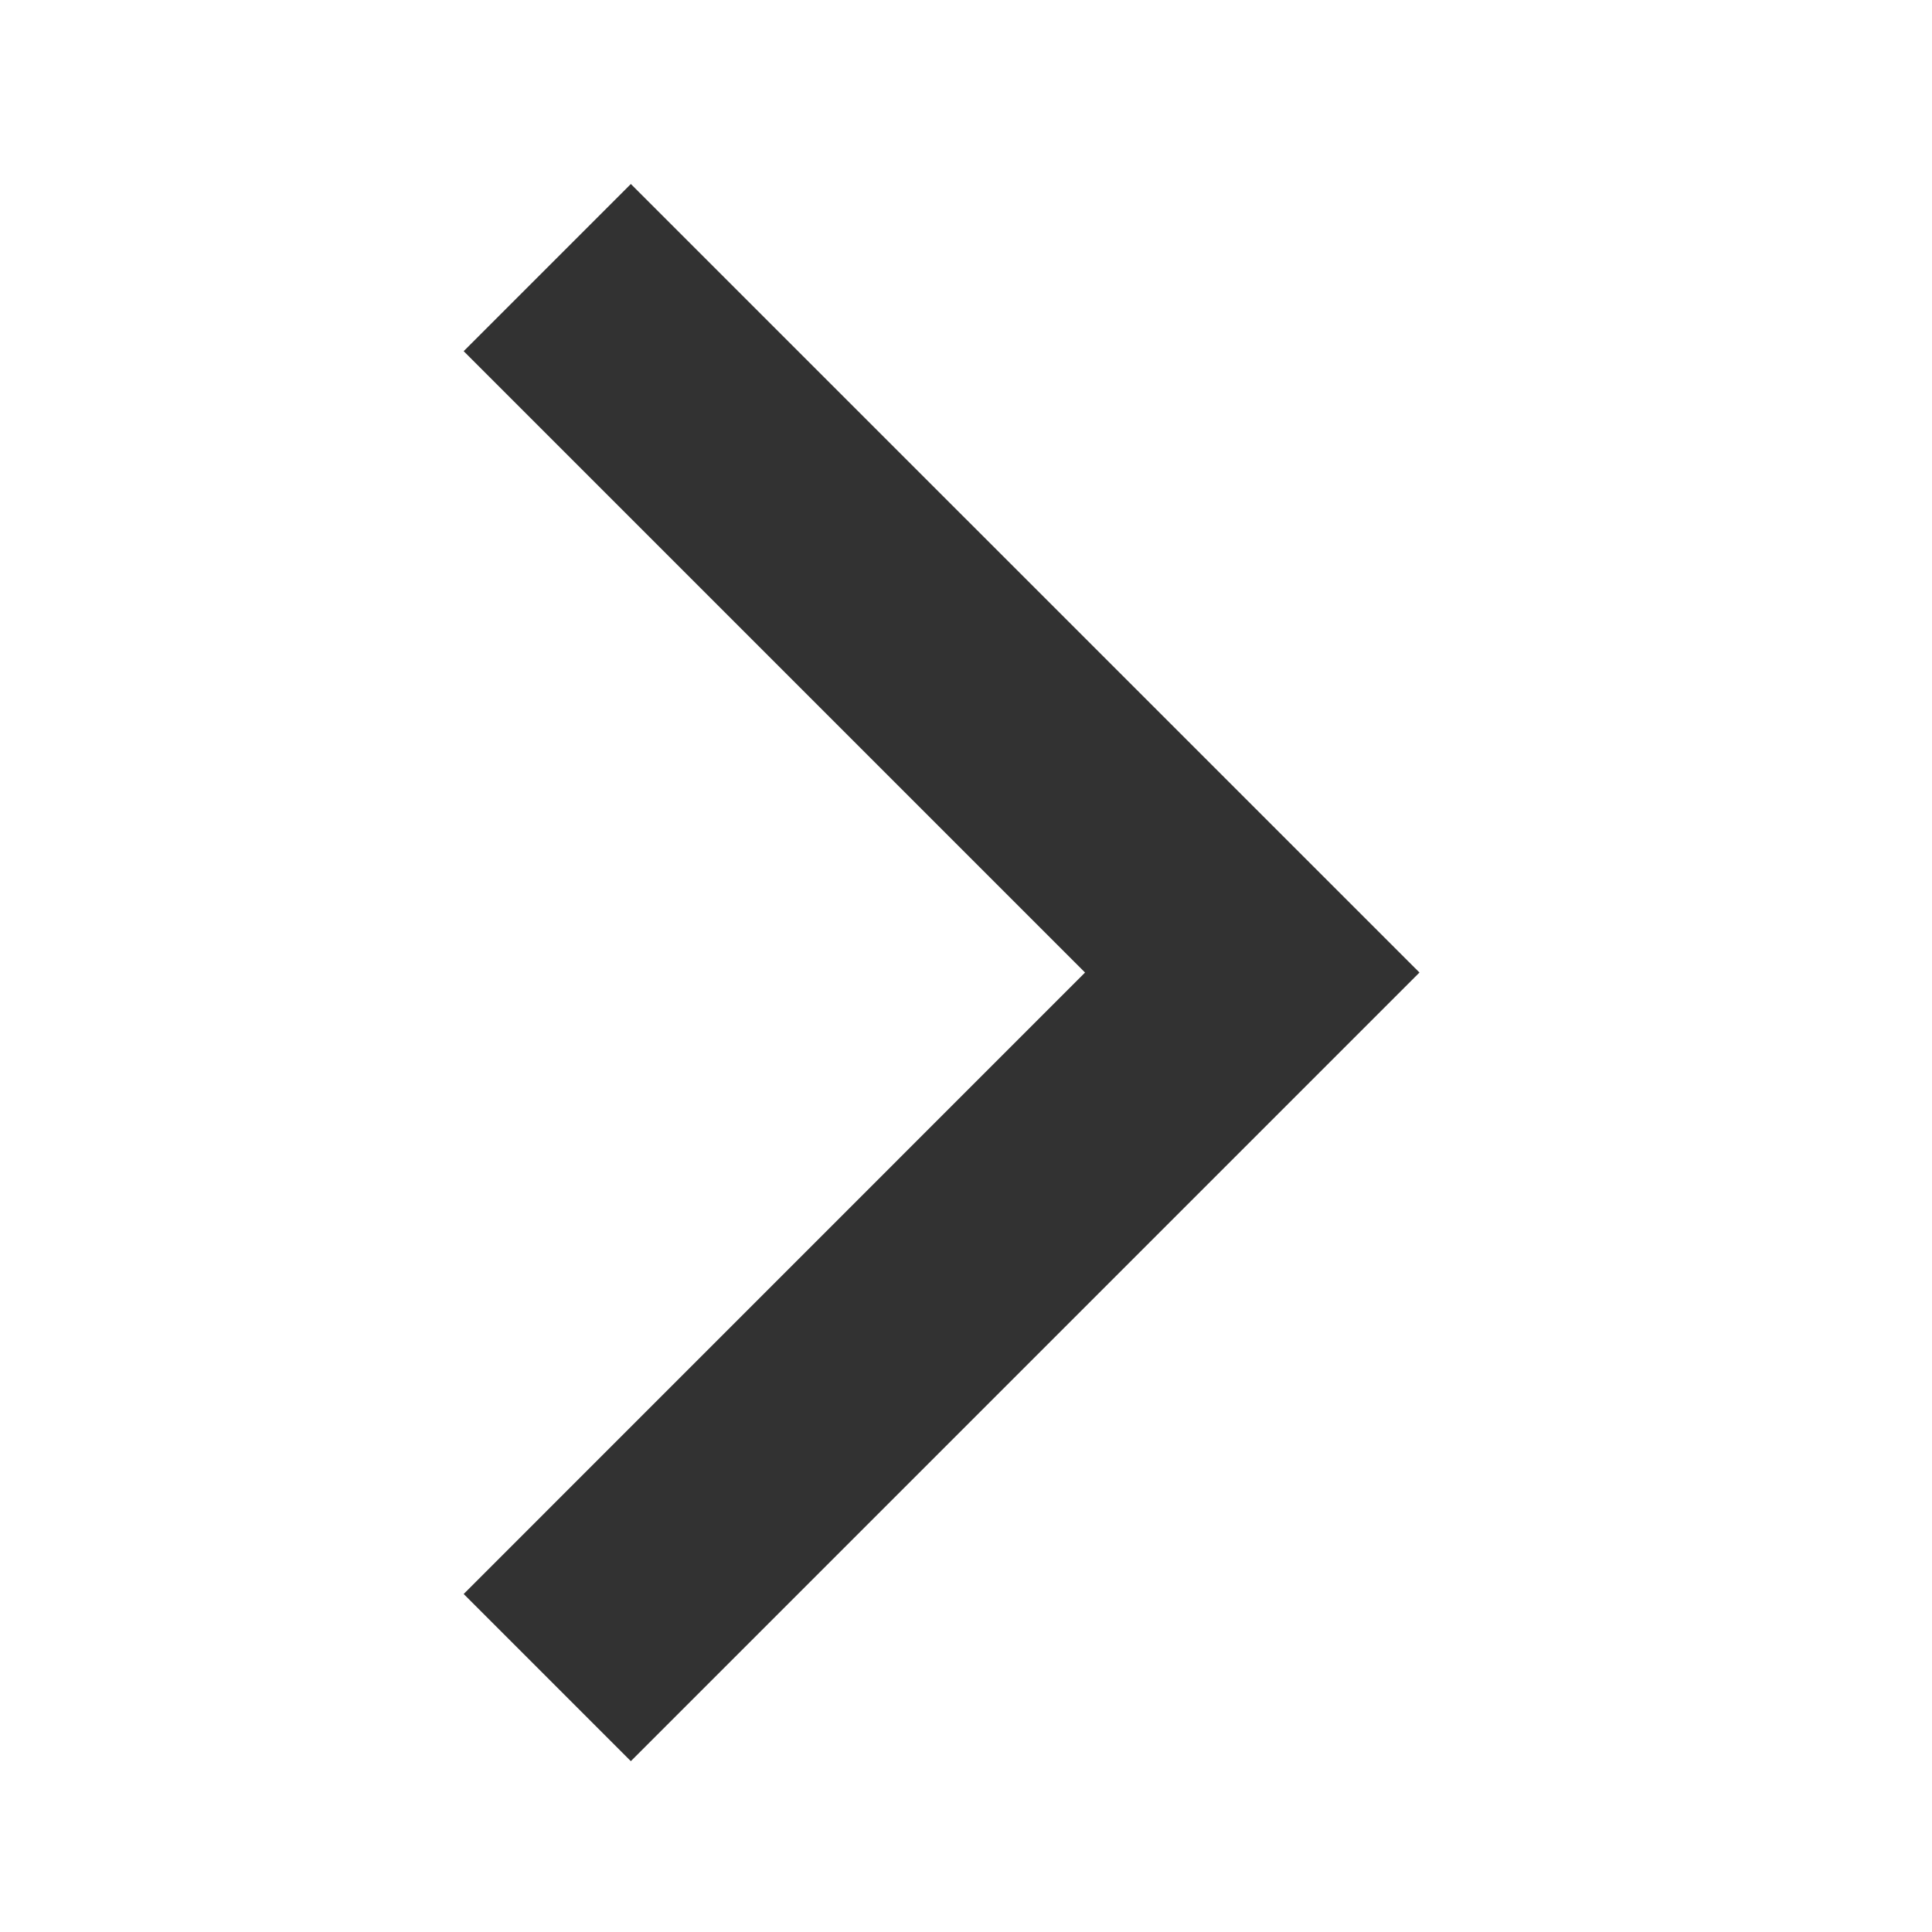
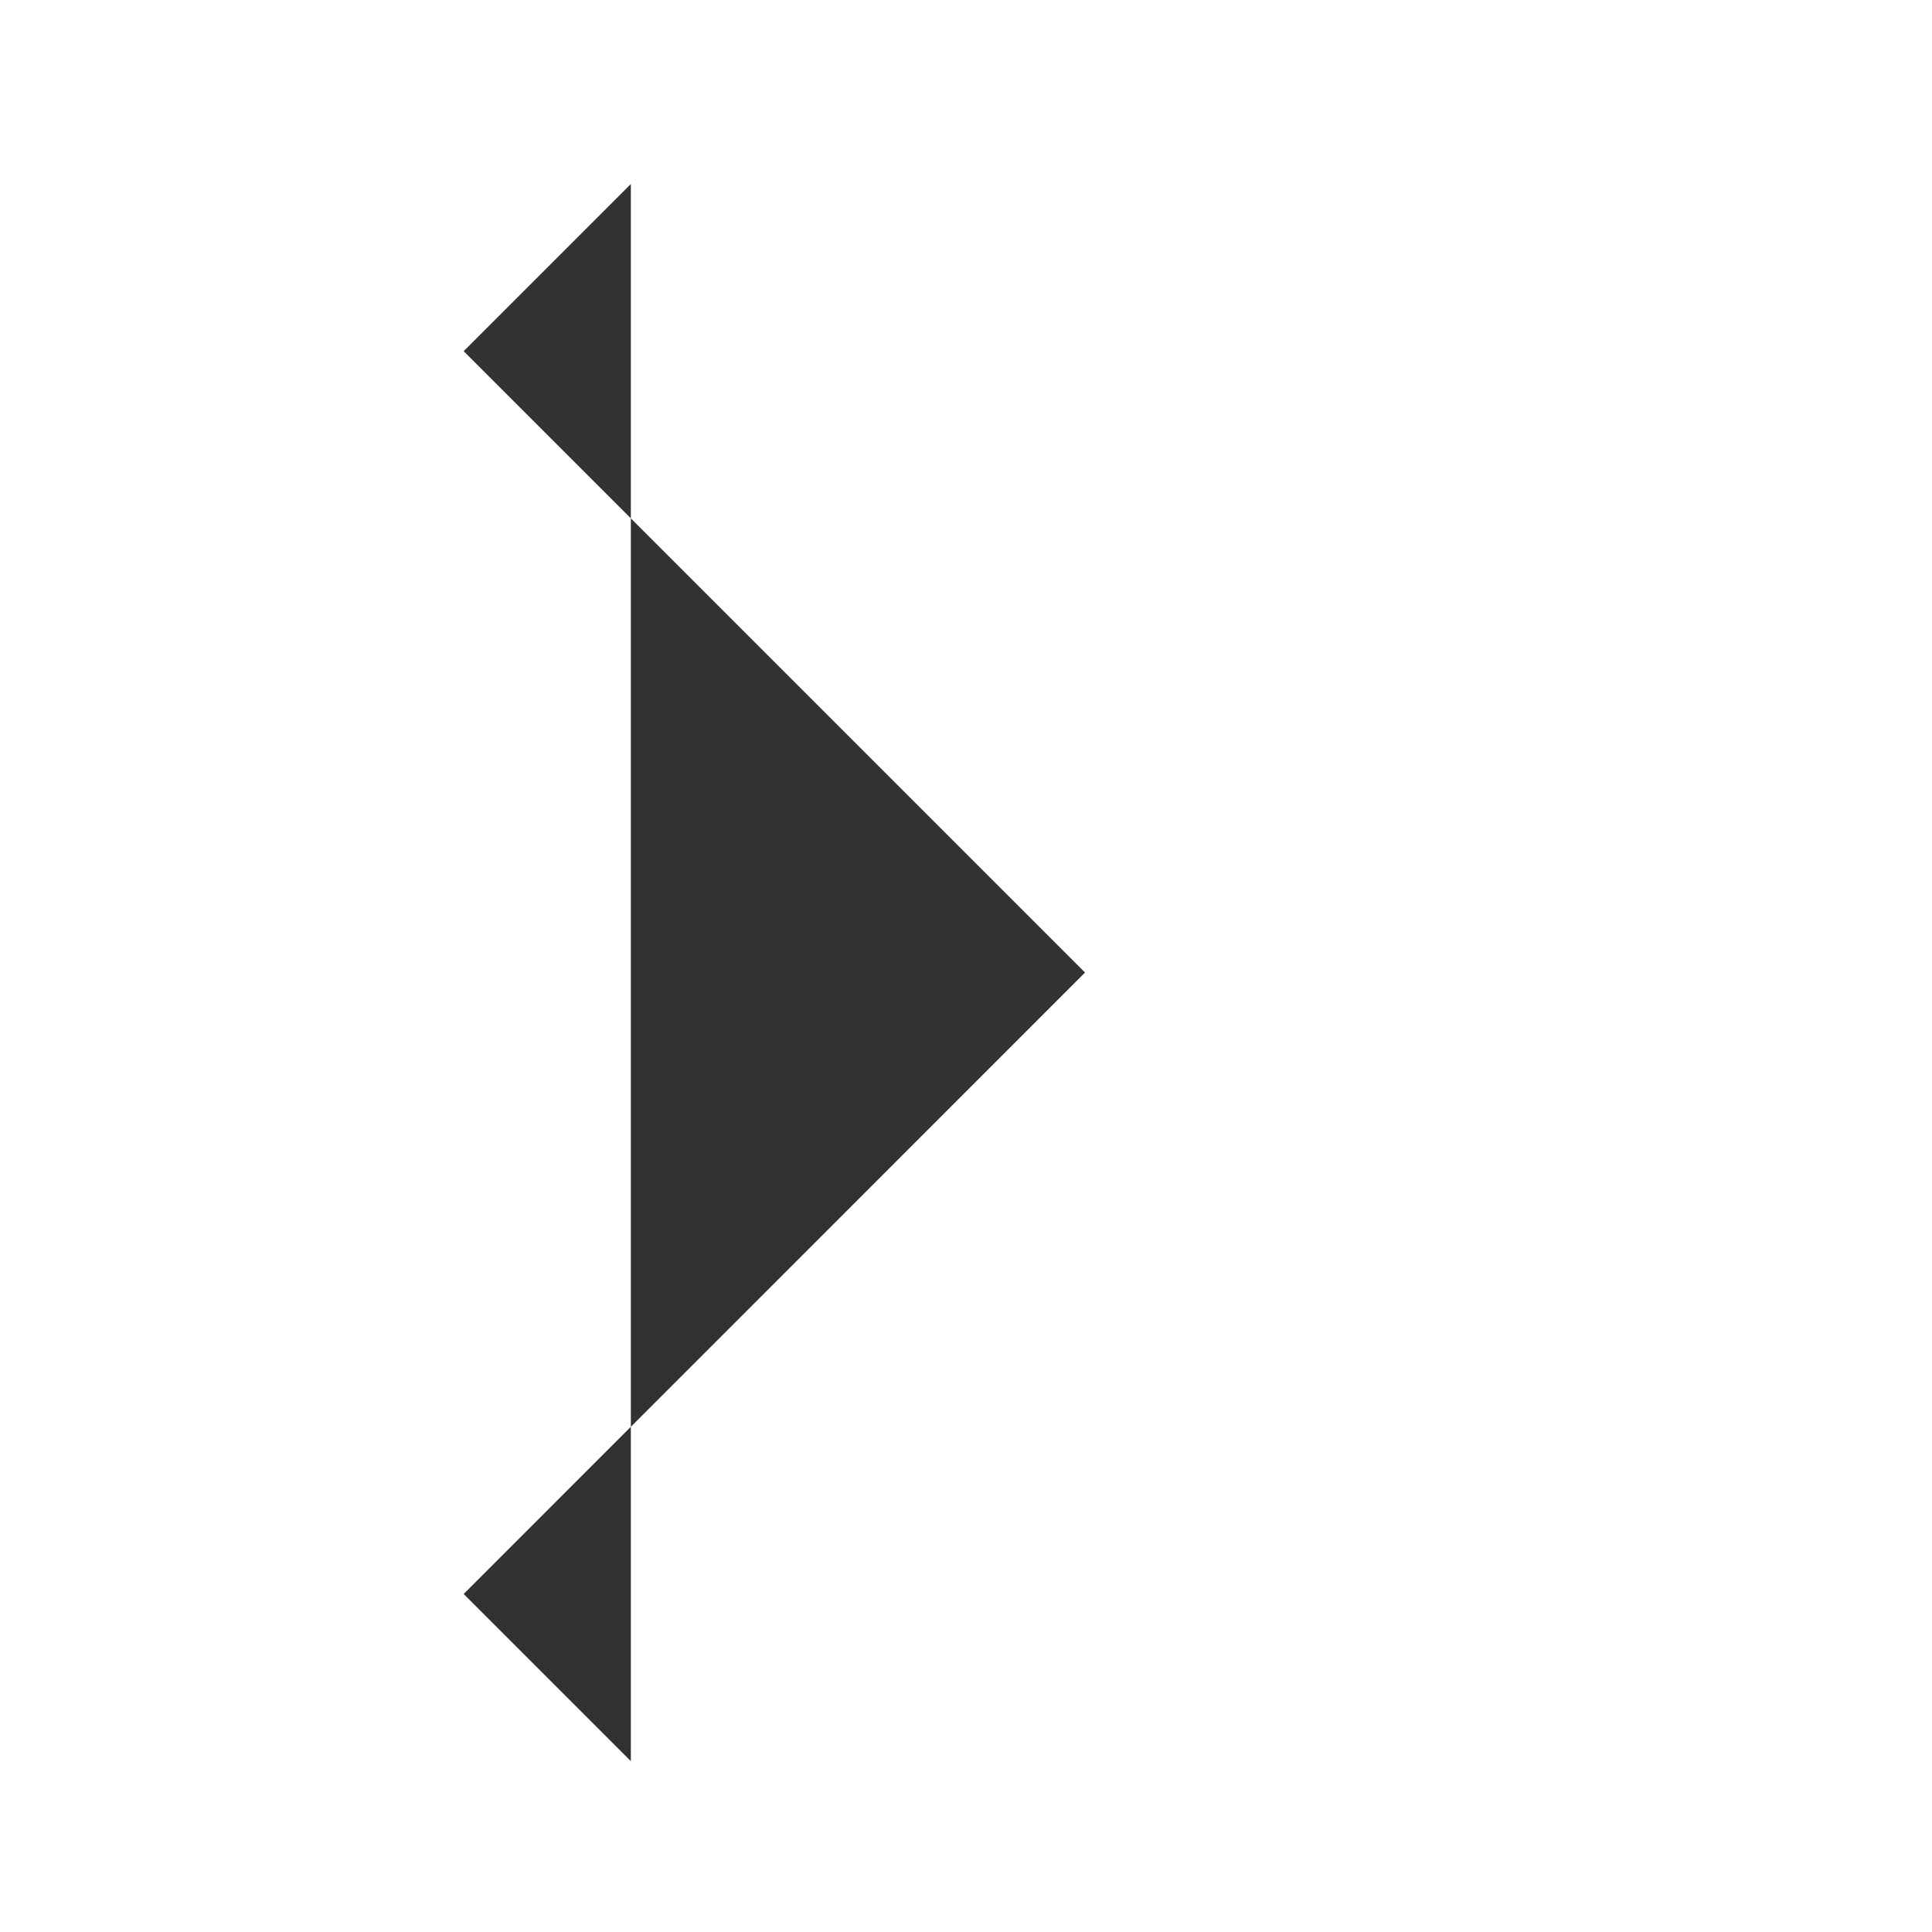
<svg xmlns="http://www.w3.org/2000/svg" width="21" height="21" viewBox="0 0 21 21" fill="none">
  <g id="arrow_forward_ios">
-     <path id="Vector" d="M5.04 3.817L11.794 10.571L5.04 17.326L6.857 19.143L15.429 10.571L6.857 2L5.04 3.817Z" fill="#323232" />
+     <path id="Vector" d="M5.04 3.817L11.794 10.571L5.04 17.326L6.857 19.143L6.857 2L5.04 3.817Z" fill="#323232" />
  </g>
</svg>